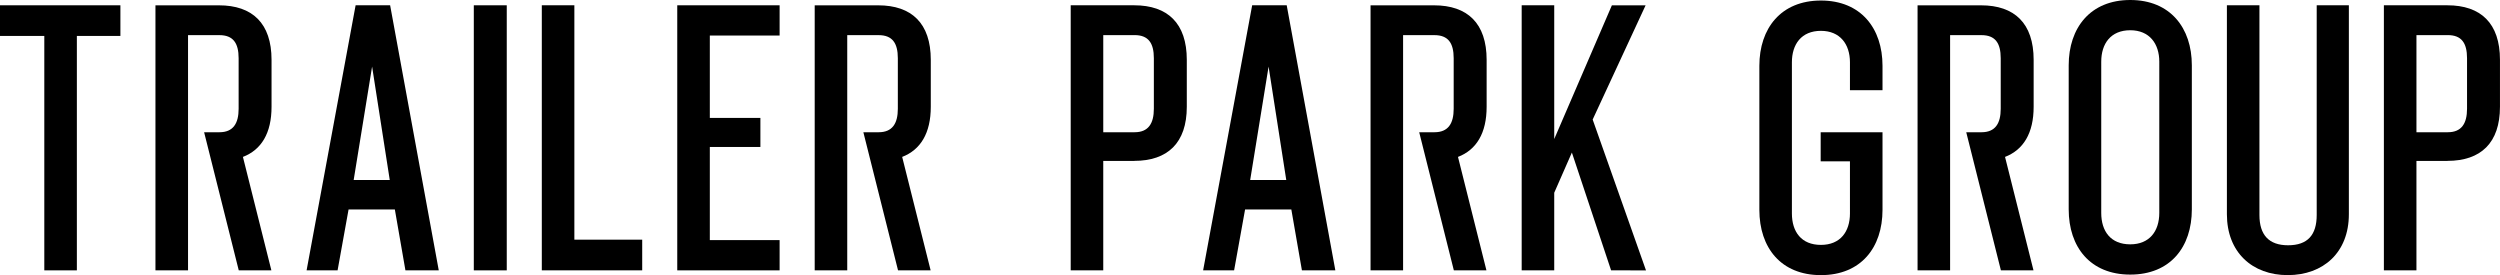
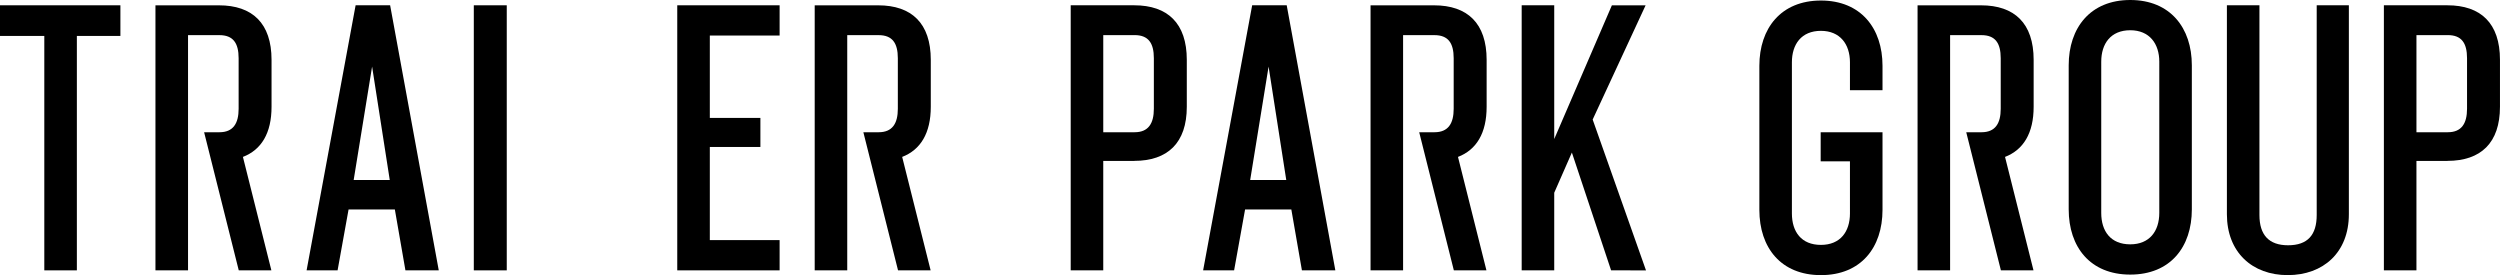
<svg xmlns="http://www.w3.org/2000/svg" viewBox="0 0 299.997 33.015" height="33.015" width="299.997">
  <g transform="translate(0 -0.03)" id="Layer_2">
    <g transform="translate(0 0.03)" id="Layer_1">
      <path transform="translate(-219.836 -7.561)" d="M252.421,20.374V14.742c0-4.393-2.306-6.542-6.307-6.542H238.49V40H242.4V11.778h3.765c1.648,0,2.306.954,2.306,2.77v6.066c0,1.767-.658,2.816-2.306,2.816H244.33L248.486,40H252.4l-3.414-13.61C251.2,25.54,252.421,23.541,252.421,20.374Z" id="Path_1335" />
      <path transform="translate(-1152.137 -7.561)" d="M1263.83,20.374V14.742c0-4.393-2.306-6.542-6.307-6.542H1249.9V40h3.905V11.778h3.765c1.648,0,2.306.954,2.306,2.77v6.066c0,1.767-.658,2.816-2.306,2.816h-1.831L1259.9,40h3.911l-3.415-13.61C1262.6,25.54,1263.83,23.541,1263.83,20.374Z" id="Path_1336" />
      <path transform="translate(0 -7.515)" d="M9.223,11.827v28.13H5.317V11.827H0V8.15H14.448v3.677Z" id="Path_1337" />
      <path transform="translate(-433.579 -7.515)" d="M482.23,39.957l-1.27-7.307h-5.553l-1.318,7.307H470.37L476.252,8.15h4.142l5.836,31.807Zm-4-24.452-2.211,13.61h4.33Z" id="Path_1338" />
      <rect transform="translate(56.856 0.635)" height="31.807" width="3.954" id="Rectangle_1314" />
-       <path transform="translate(-766.214 -7.515)" d="M831.23,39.957V8.15h3.907V36.278h8.141v3.679Z" id="Path_1339" />
      <path transform="translate(-957.77 -7.515)" d="M1039.04,39.957V8.15h12.282v3.629h-8.375v9.886h6.07v3.486h-6.07V36.327h8.375v3.63Z" id="Path_1340" />
      <path transform="translate(-1514.177 -7.515)" d="M1650.284,26.823h-3.718V39.957h-3.906V8.15h7.624c4,0,6.307,2.149,6.307,6.542v5.635c0,4.346-2.307,6.492-6.307,6.492m2.354-12.321c0-1.815-.659-2.77-2.306-2.77h-3.765V23.383h3.765c1.647,0,2.306-1.05,2.306-2.816Z" id="Path_1341" />
      <path transform="translate(-1701.391 -7.515)" d="M1857.62,39.957l-1.271-7.307H1850.8l-1.317,7.307h-3.718l5.885-31.807h4.145l5.836,31.807Zm-4-24.452-2.209,13.611h4.33Z" id="Path_1342" />
      <path transform="translate(-2151.95 -7.515)" d="M2345.28,39.957l-4.706-14.137-2.118,4.824v9.313h-3.906V8.15h3.906V24.2l6.918-16.047h4.047l-6.353,13.707,6.4,18.1Z" id="Path_1343" />
      <path transform="translate(-1938.216 -7.561)" d="M2116.61,20.374V14.742c0-4.393-2.306-6.542-6.306-6.542h-7.624V40h3.905V11.778h3.765c1.648,0,2.306.954,2.306,2.77v6.066c0,1.767-.658,2.816-2.306,2.816h-1.831L2112.675,40h3.911l-3.414-13.61C2115.385,25.54,2116.61,23.541,2116.61,20.374Z" id="Path_1344" />
      <path transform="translate(-2488.06 -0.786)" d="M2706.539,16.661v3.486h3.513V26.4c0,2.2-1.173,3.773-3.484,3.773-2.352,0-3.482-1.577-3.482-3.773V8.259c0-2.149,1.13-3.772,3.482-3.772,2.307,0,3.484,1.623,3.484,3.772v3.349h3.907V8.683c0-4.49-2.589-7.833-7.391-7.833s-7.387,3.345-7.387,7.833V25.969c0,4.537,2.588,7.832,7.387,7.832s7.391-3.3,7.391-7.832V16.661Z" id="Path_1345" />
      <path transform="translate(-2925.529 -0.03)" d="M3181.157,32.981c-4.8,0-7.387-3.3-7.387-7.832V7.863c0-4.49,2.588-7.833,7.387-7.833s7.39,3.344,7.39,7.833V25.149c0,4.537-2.588,7.832-7.39,7.832m3.484-25.55c0-2.149-1.173-3.772-3.484-3.772-2.352,0-3.482,1.623-3.482,3.772V25.577c0,2.2,1.13,3.773,3.482,3.773,2.307,0,3.484-1.577,3.484-3.773Z" id="Path_1346" />
      <path transform="translate(-3149.255 -7.515)" d="M3423.775,40.529c-4.236,0-7.295-2.723-7.295-7.308V8.15h3.905V33.318c0,2.386,1.13,3.629,3.437,3.629,2.353,0,3.435-1.243,3.435-3.629V8.15h3.859V33.221c0,4.585-3.059,7.308-7.342,7.308" id="Path_1347" />
      <path transform="translate(-3371.313 -7.515)" d="M3665,26.823h-3.717V39.957h-3.907V8.15H3665c4,0,6.306,2.149,6.306,6.542v5.635c0,4.346-2.306,6.492-6.306,6.492m2.354-12.321c0-1.815-.659-2.77-2.306-2.77h-3.764V23.383h3.764c1.646,0,2.306-1.05,2.306-2.816Z" id="Path_1348" />
      <path transform="translate(-2711.795 -7.561)" d="M2955.83,20.374V14.742c0-4.393-2.306-6.542-6.307-6.542H2941.9V40h3.905V11.778h3.768c1.648,0,2.306.954,2.306,2.77v6.066c0,1.767-.658,2.816-2.306,2.816h-1.831L2951.9,40h3.911l-3.415-13.61C2954.6,25.54,2955.83,23.541,2955.83,20.374Z" id="Path_1349" />
    </g>
  </g>
</svg>